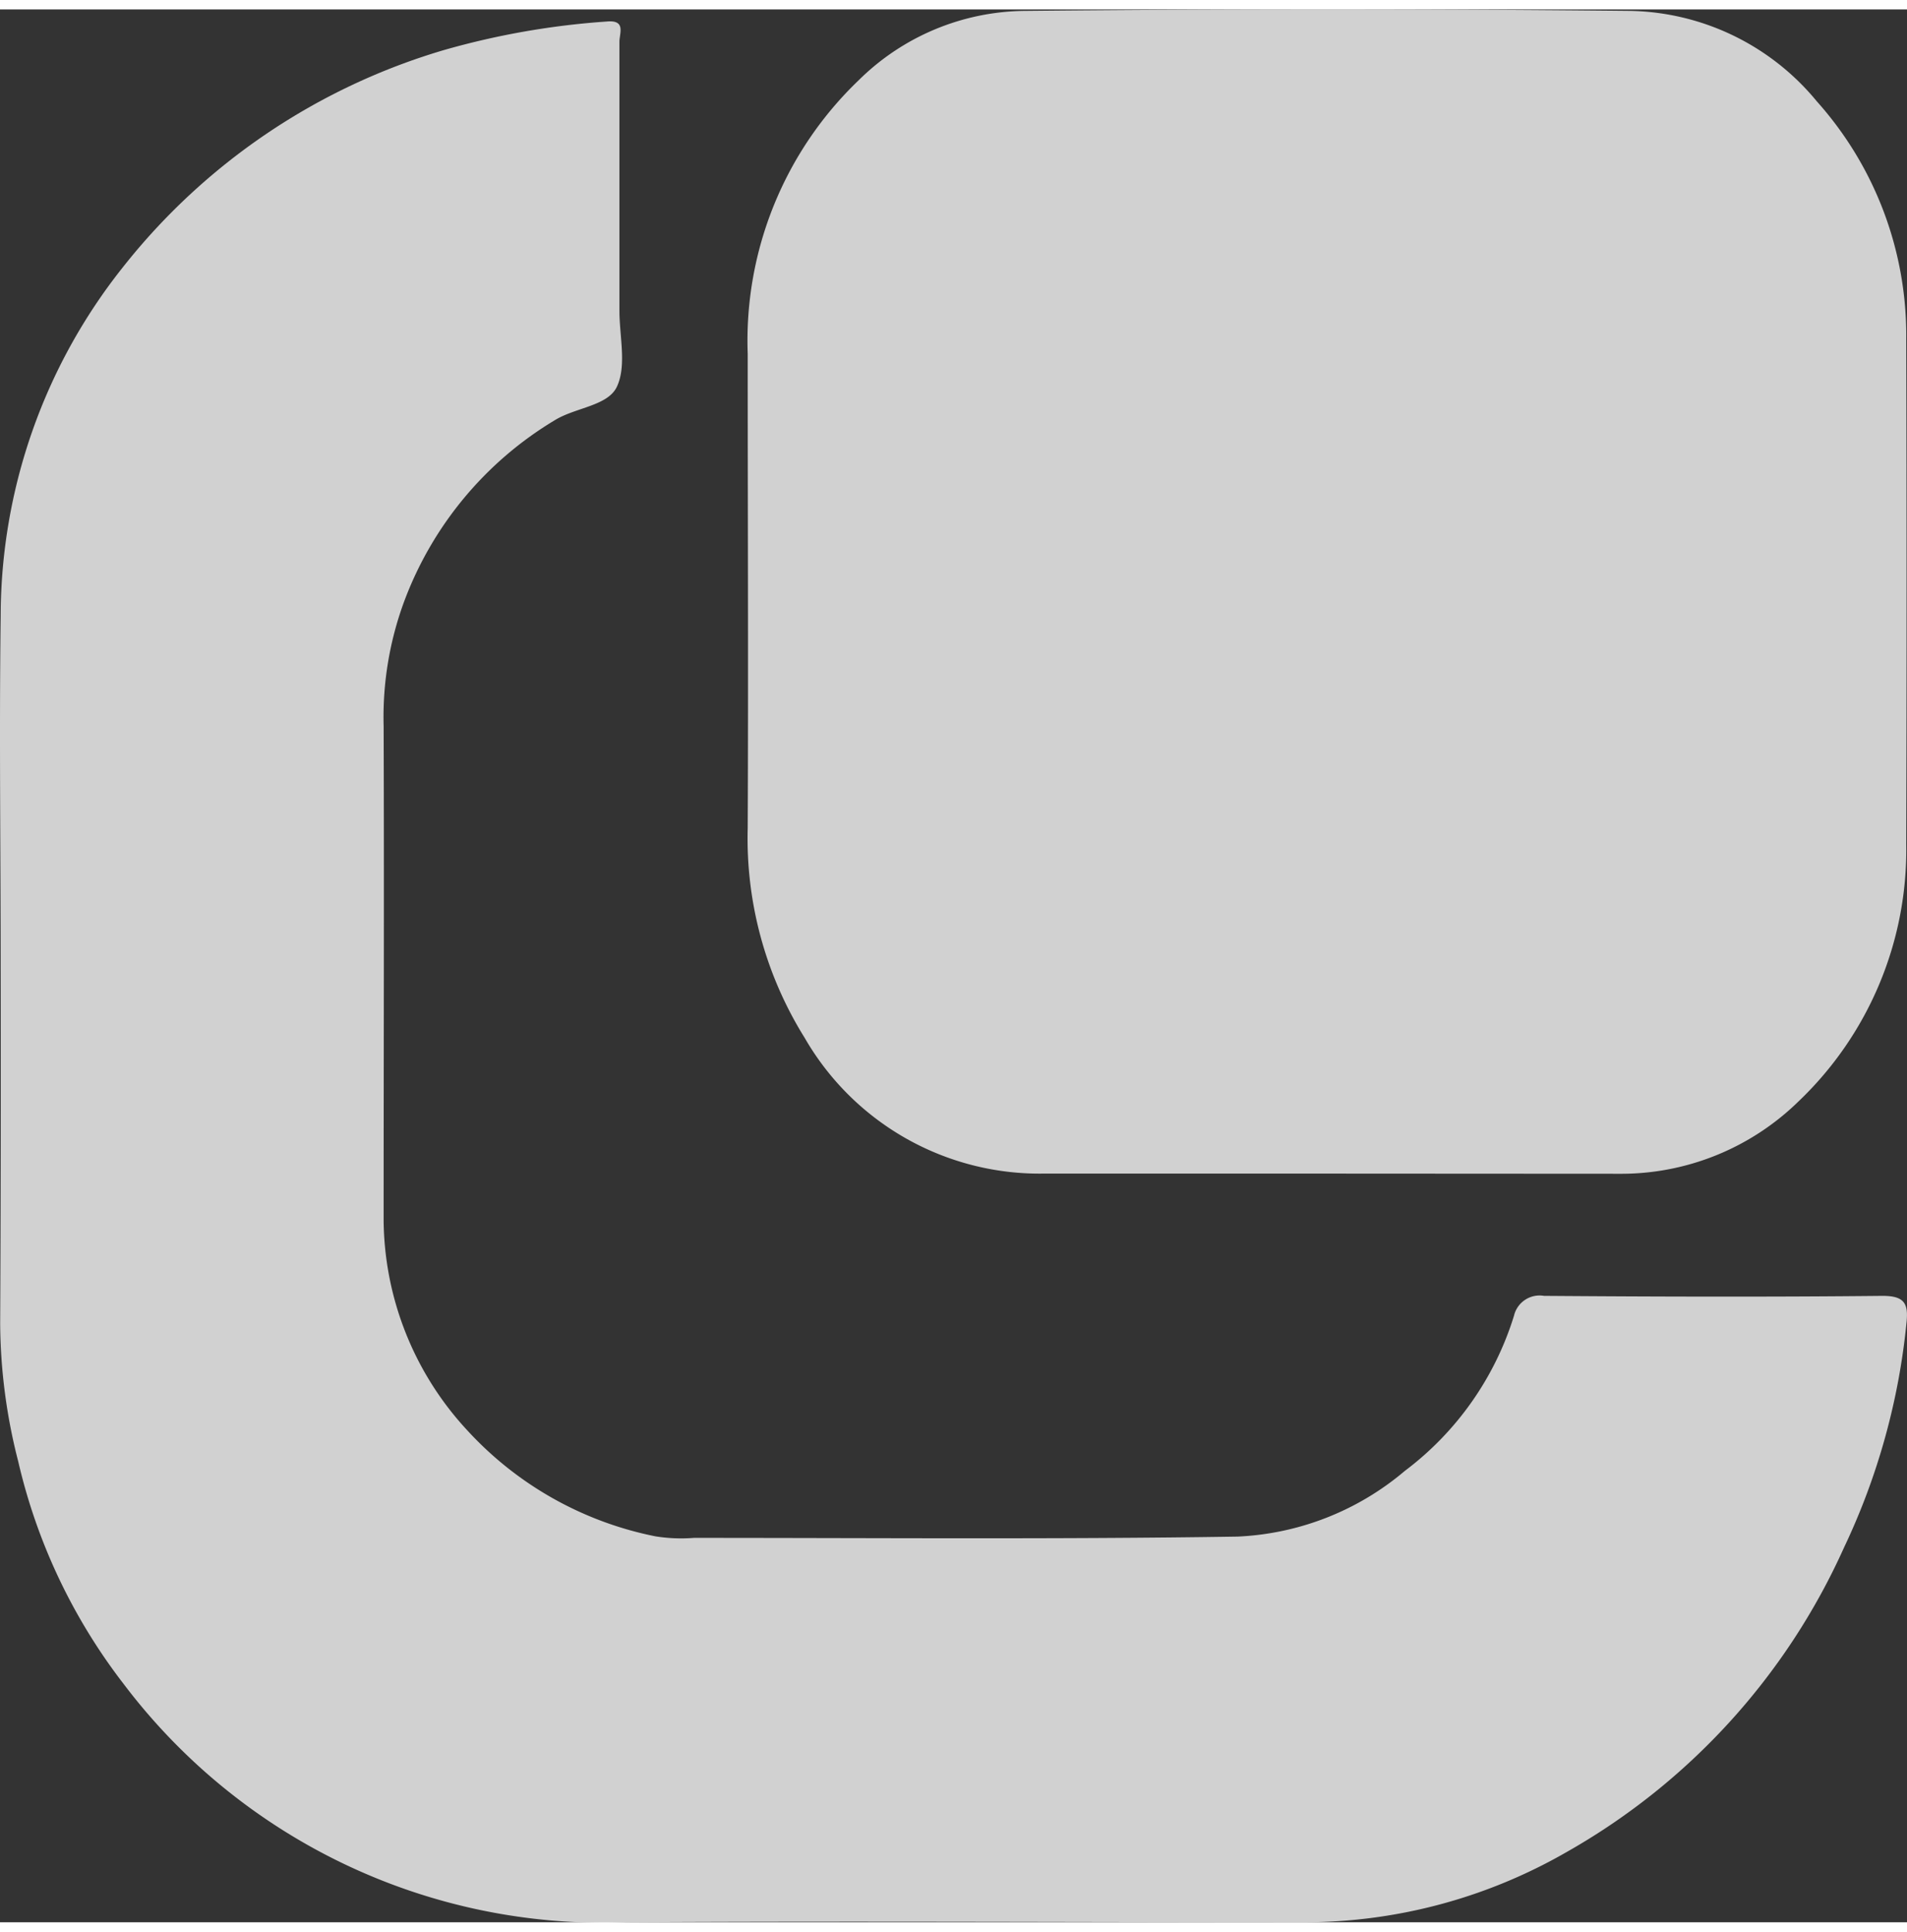
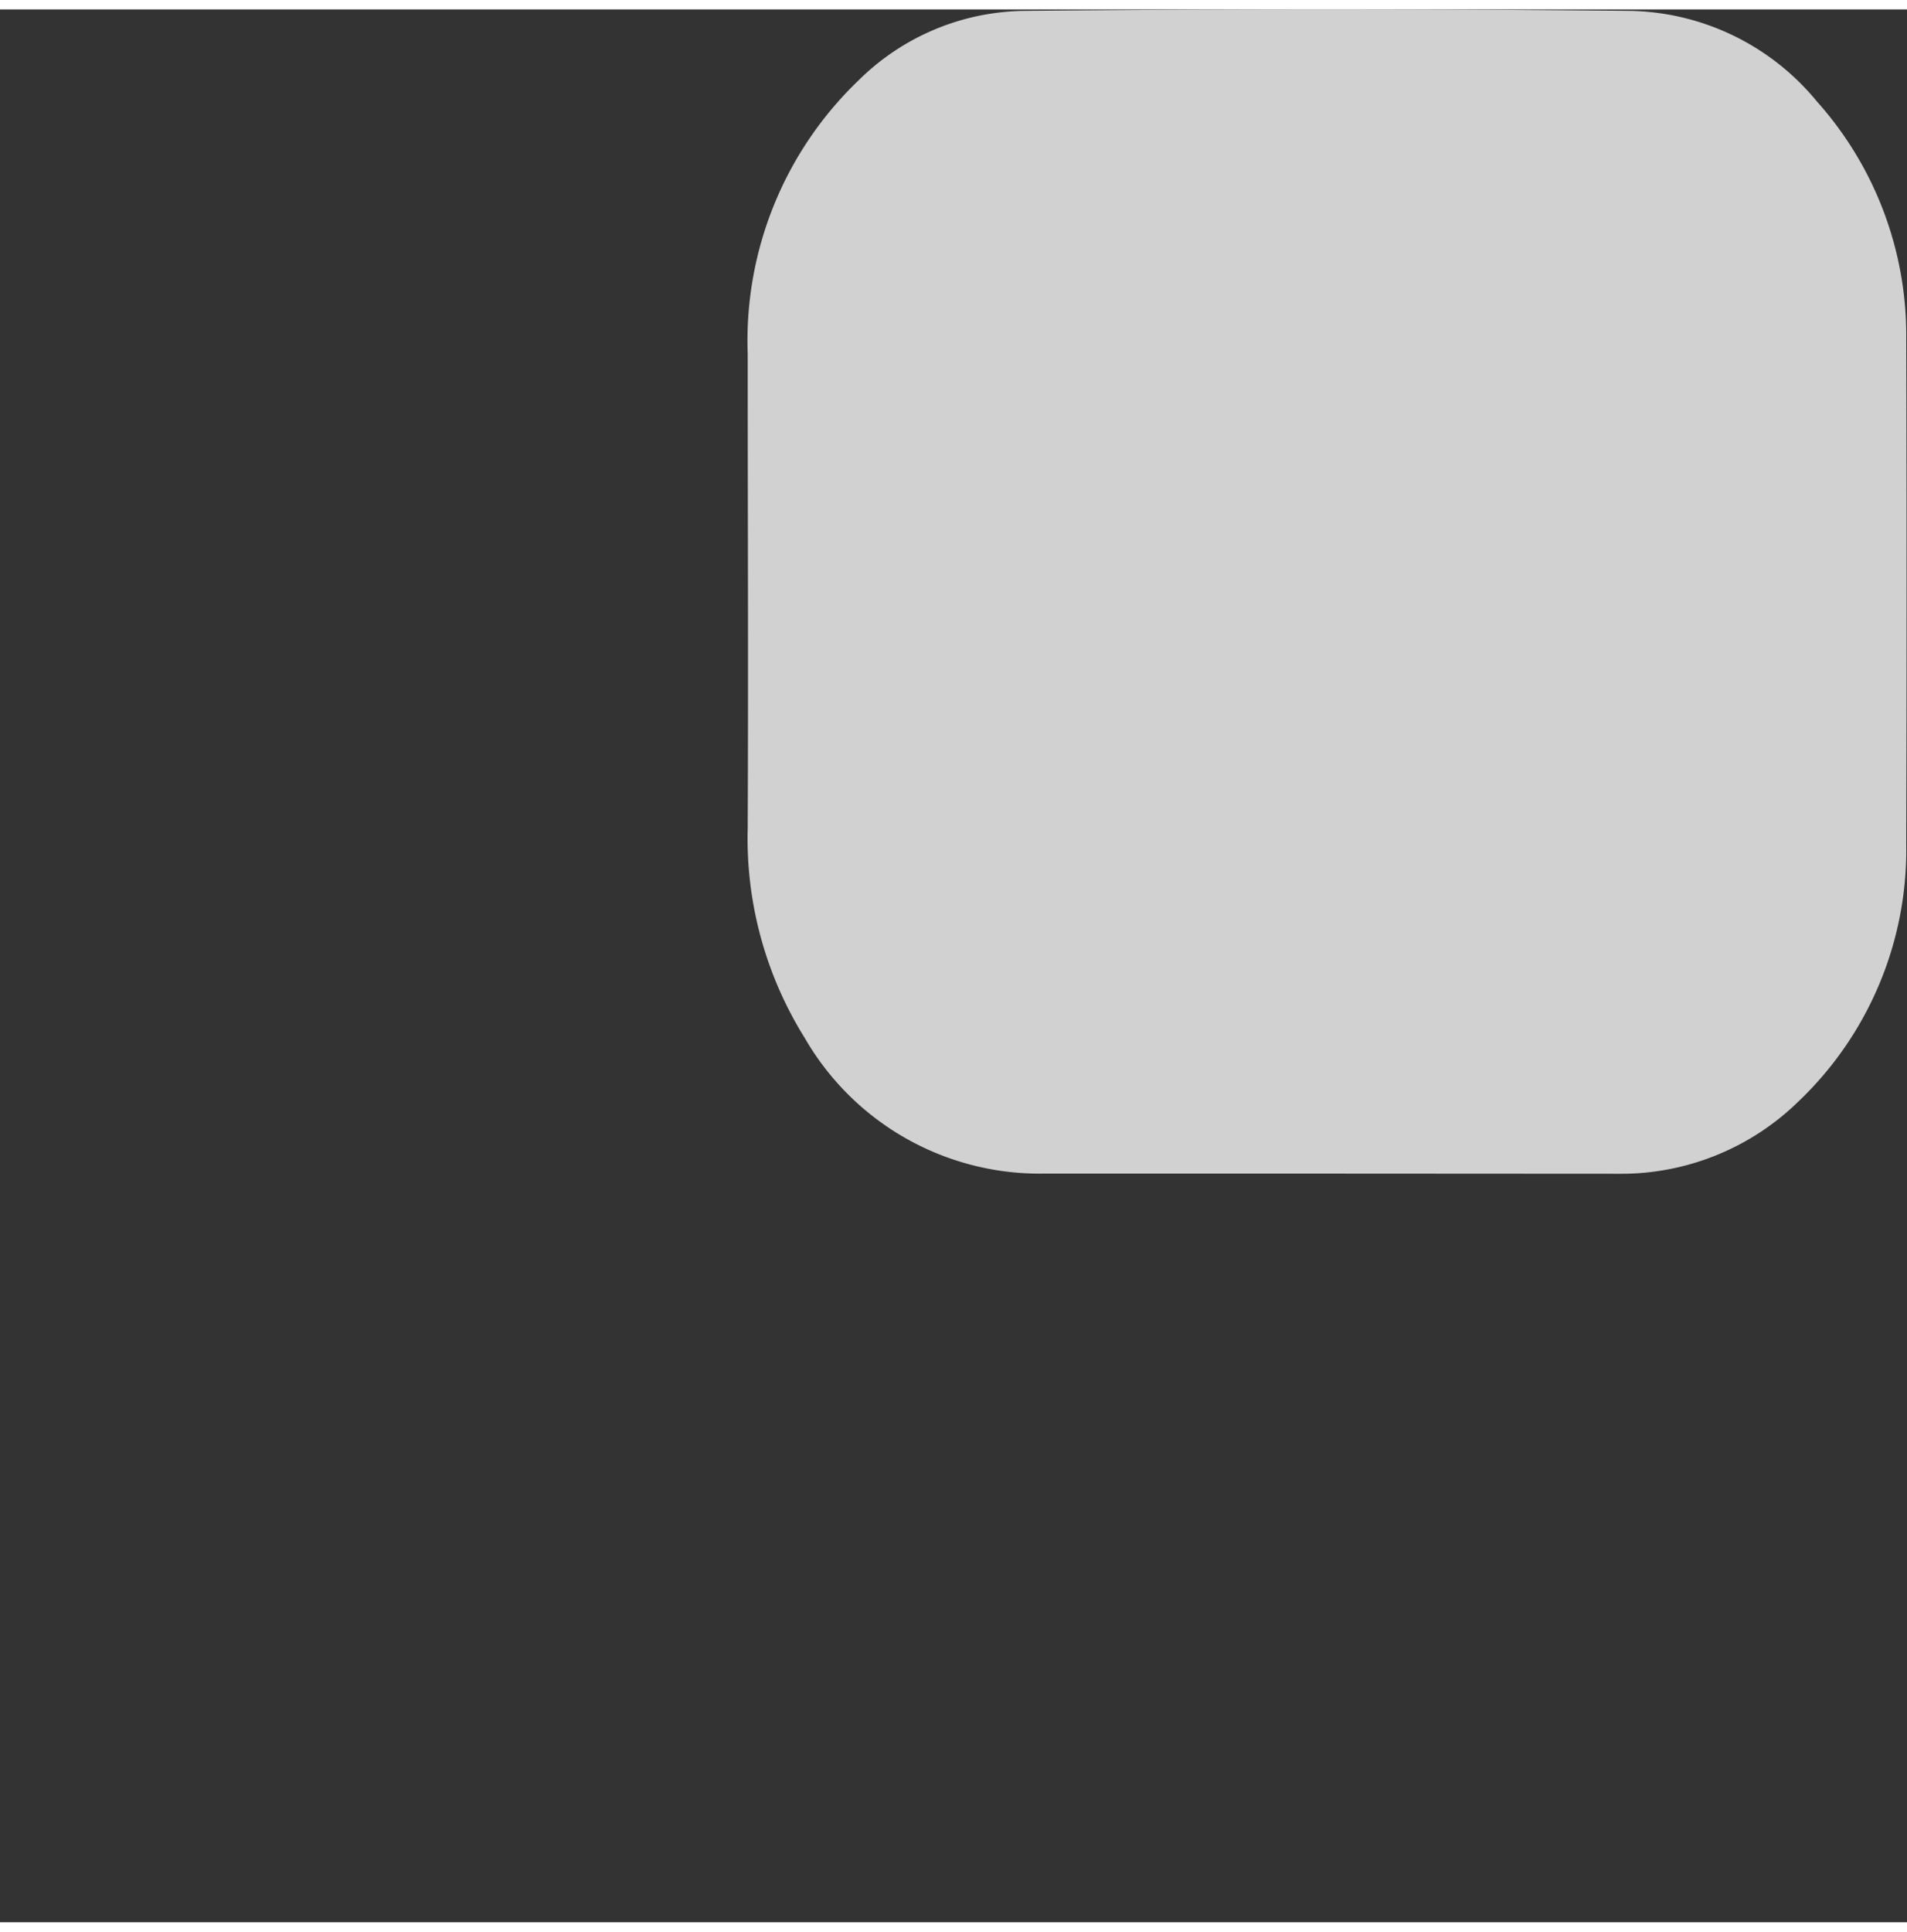
<svg xmlns="http://www.w3.org/2000/svg" width="79" height="80" viewBox="0 0 92.245 92.5">
  <rect x="0" y="0" width="92.245" height="92.5" fill="#333333" stroke="none" />
  <g id="ts6jh6.tif" transform="translate(0)" opacity="0.776">
-     <path id="Pfad_31" data-name="Pfad 31" d="M14.025,63.251c0-5.7-.074-11.41,0-17.112a27.152,27.152,0,0,1,5.883-16.823A30.92,30.92,0,0,1,35.492,18.772,38.059,38.059,0,0,1,43.338,17.4c.945-.091.617.566.617.979v13.01c0,1.239.356,2.653-.124,3.671-.436.928-1.991,1-2.992,1.612a17.236,17.236,0,0,0-7.3,8.779,16.144,16.144,0,0,0-.99,6.013c.028,7.976,0,15.958,0,23.934a15.111,15.111,0,0,0,4.039,10.12A16.806,16.806,0,0,0,45.7,90.652a7.834,7.834,0,0,0,1.855.074c8.762,0,17.536.074,26.287-.062a13.427,13.427,0,0,0,8.106-3.179,14.86,14.86,0,0,0,5.278-7.5,1.271,1.271,0,0,1,1.454-.962c5.459.04,10.918.057,16.371,0,1.041,0,1.256.351,1.165,1.261a32.809,32.809,0,0,1-3.032,10.923A31.964,31.964,0,0,1,89.769,105.92,25.455,25.455,0,0,1,77.2,109.314c-10.957,0-21.909-.062-32.866,0A29.092,29.092,0,0,1,19.965,97.78a27.882,27.882,0,0,1-5.091-10.748A27.35,27.35,0,0,1,14,80.363Q14.042,71.81,14.025,63.251Z" transform="translate(-13.992 -16.815)" fill="#fff" />
    <path id="Pfad_32" data-name="Pfad 32" d="M105.971,72.666H92.208A13.118,13.118,0,0,1,80.68,66.1a18.226,18.226,0,0,1-2.755-10.143c.034-7.642,0-15.273,0-22.938A17.433,17.433,0,0,1,83.287,19.8a11.579,11.579,0,0,1,8.072-3.36q14.628-.147,29.262,0a11.971,11.971,0,0,1,9.017,4.373,16.97,16.97,0,0,1,4.327,11.5q.034,12.213,0,24.426a16.8,16.8,0,0,1-5.221,12.445,12.27,12.27,0,0,1-8.672,3.49Z" transform="translate(-41.757 -16.37)" fill="#fff" />
  </g>
</svg>